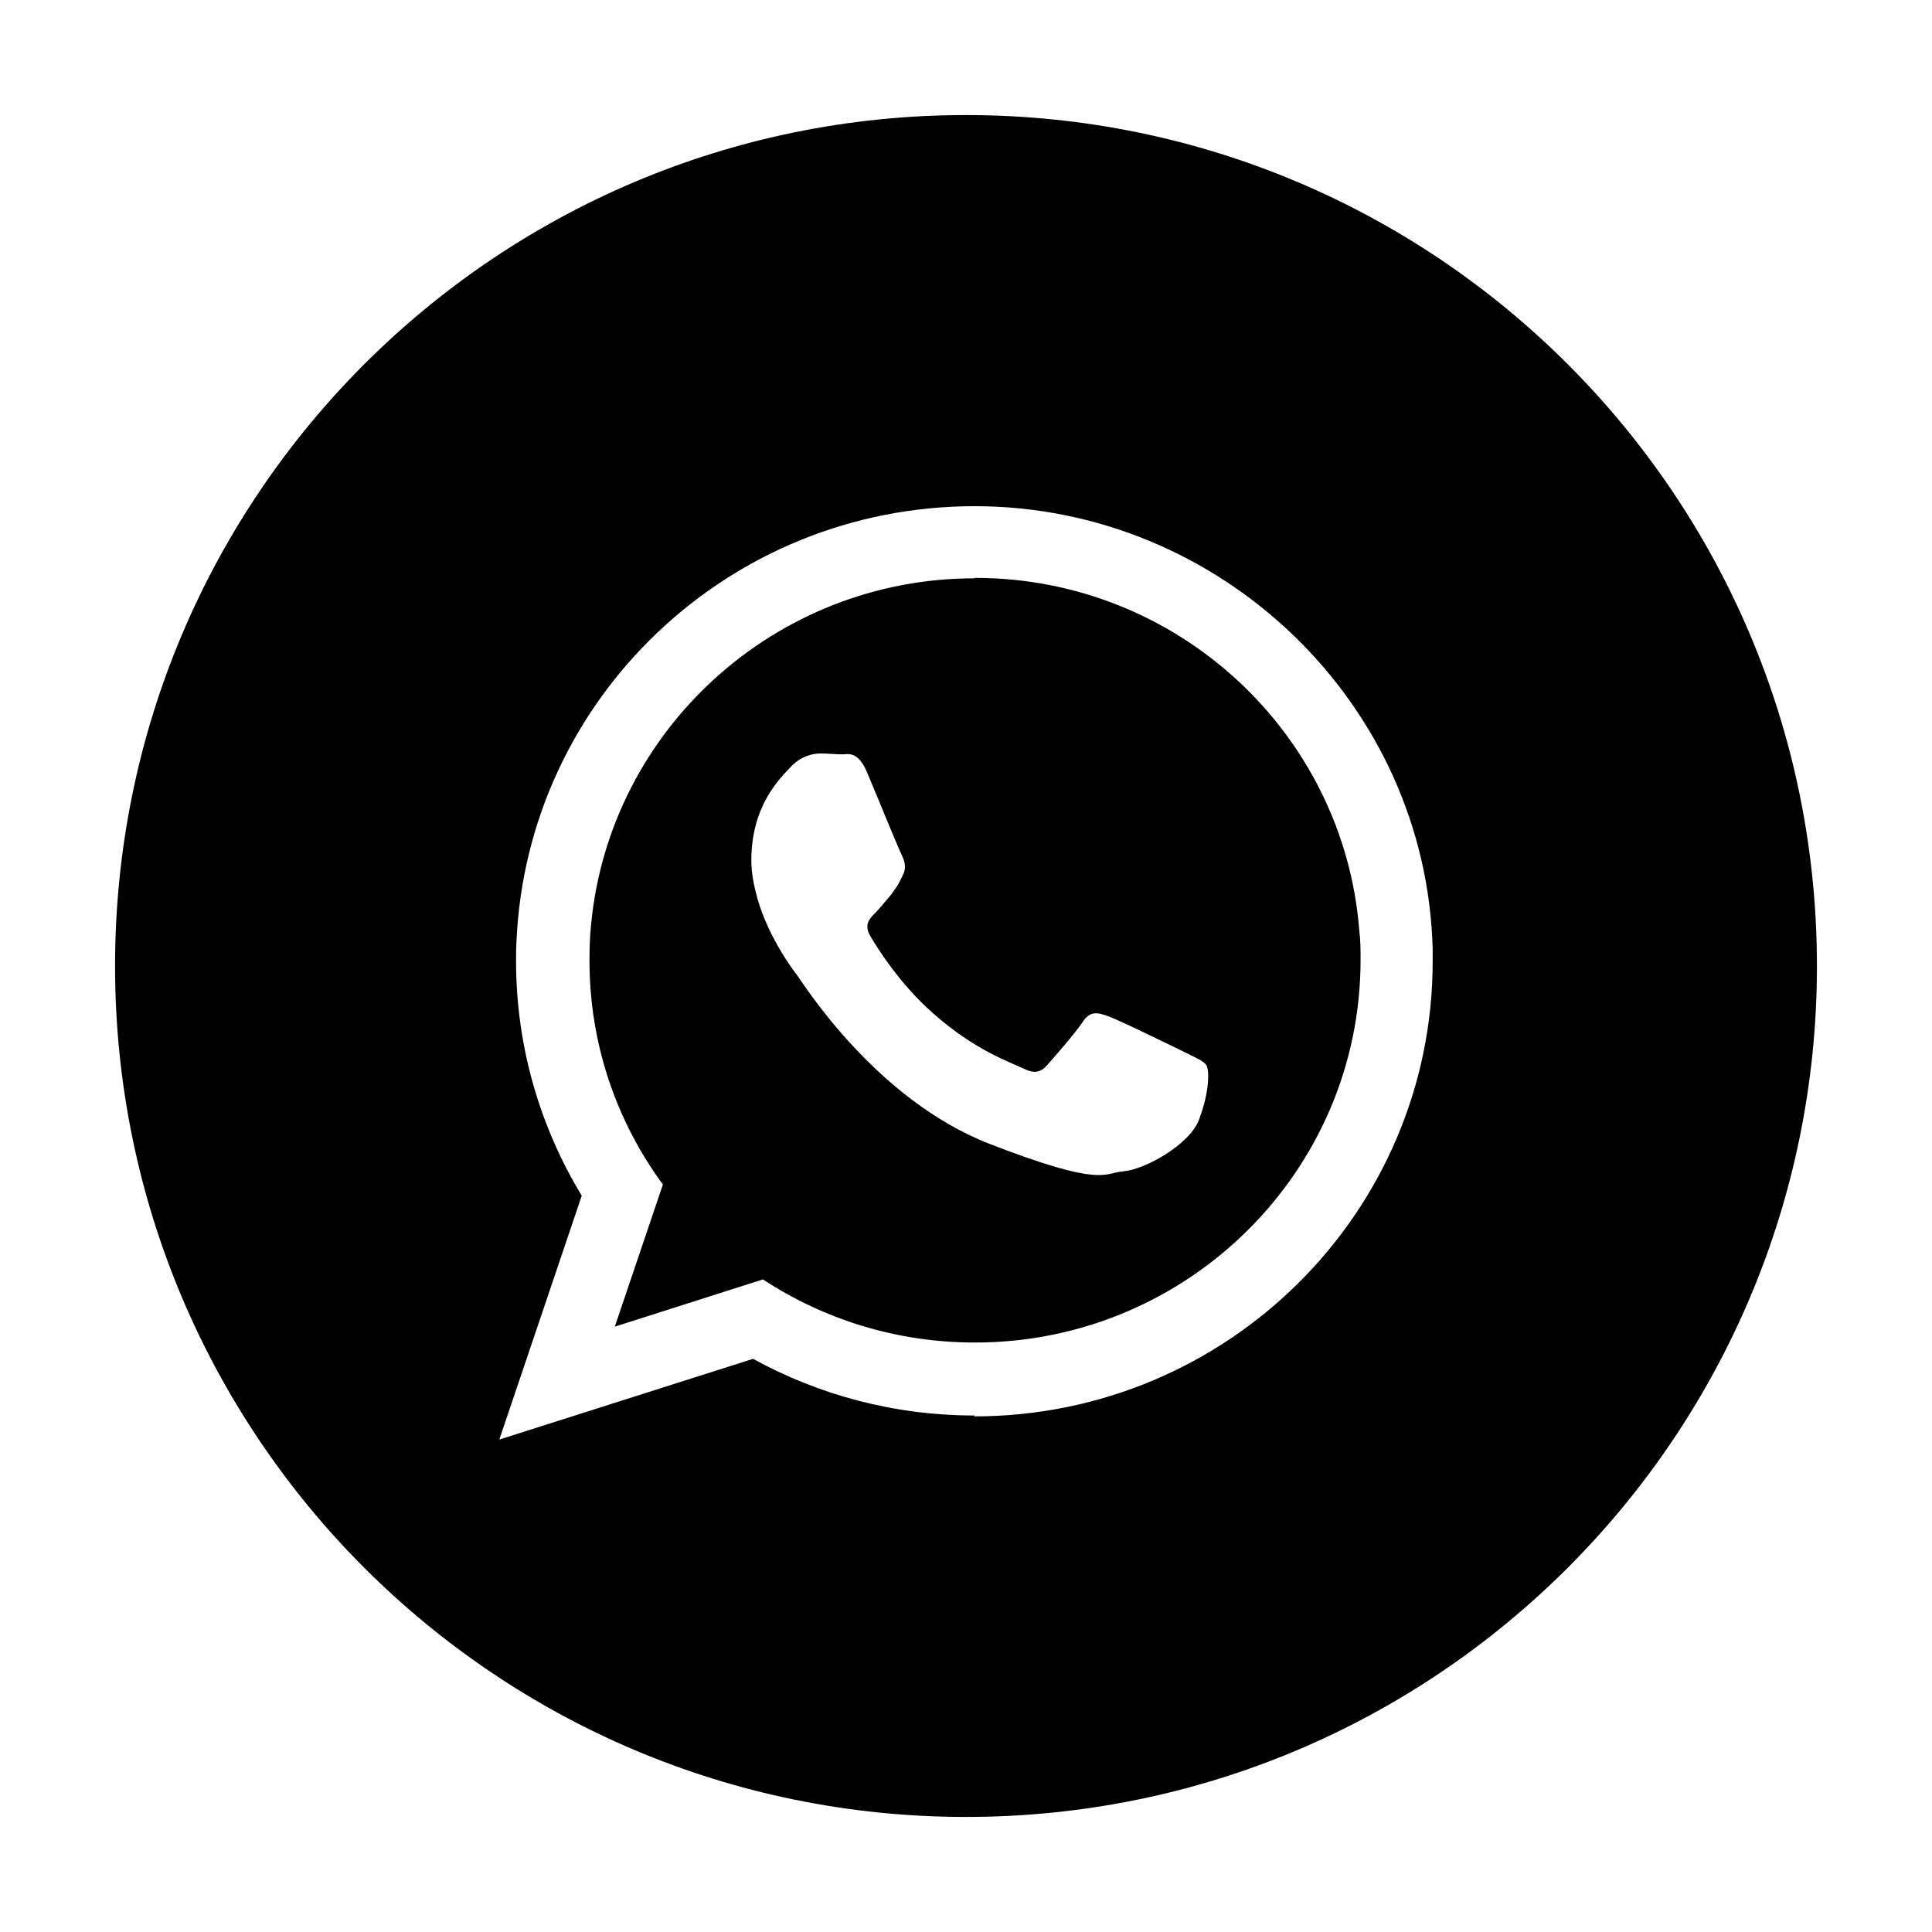
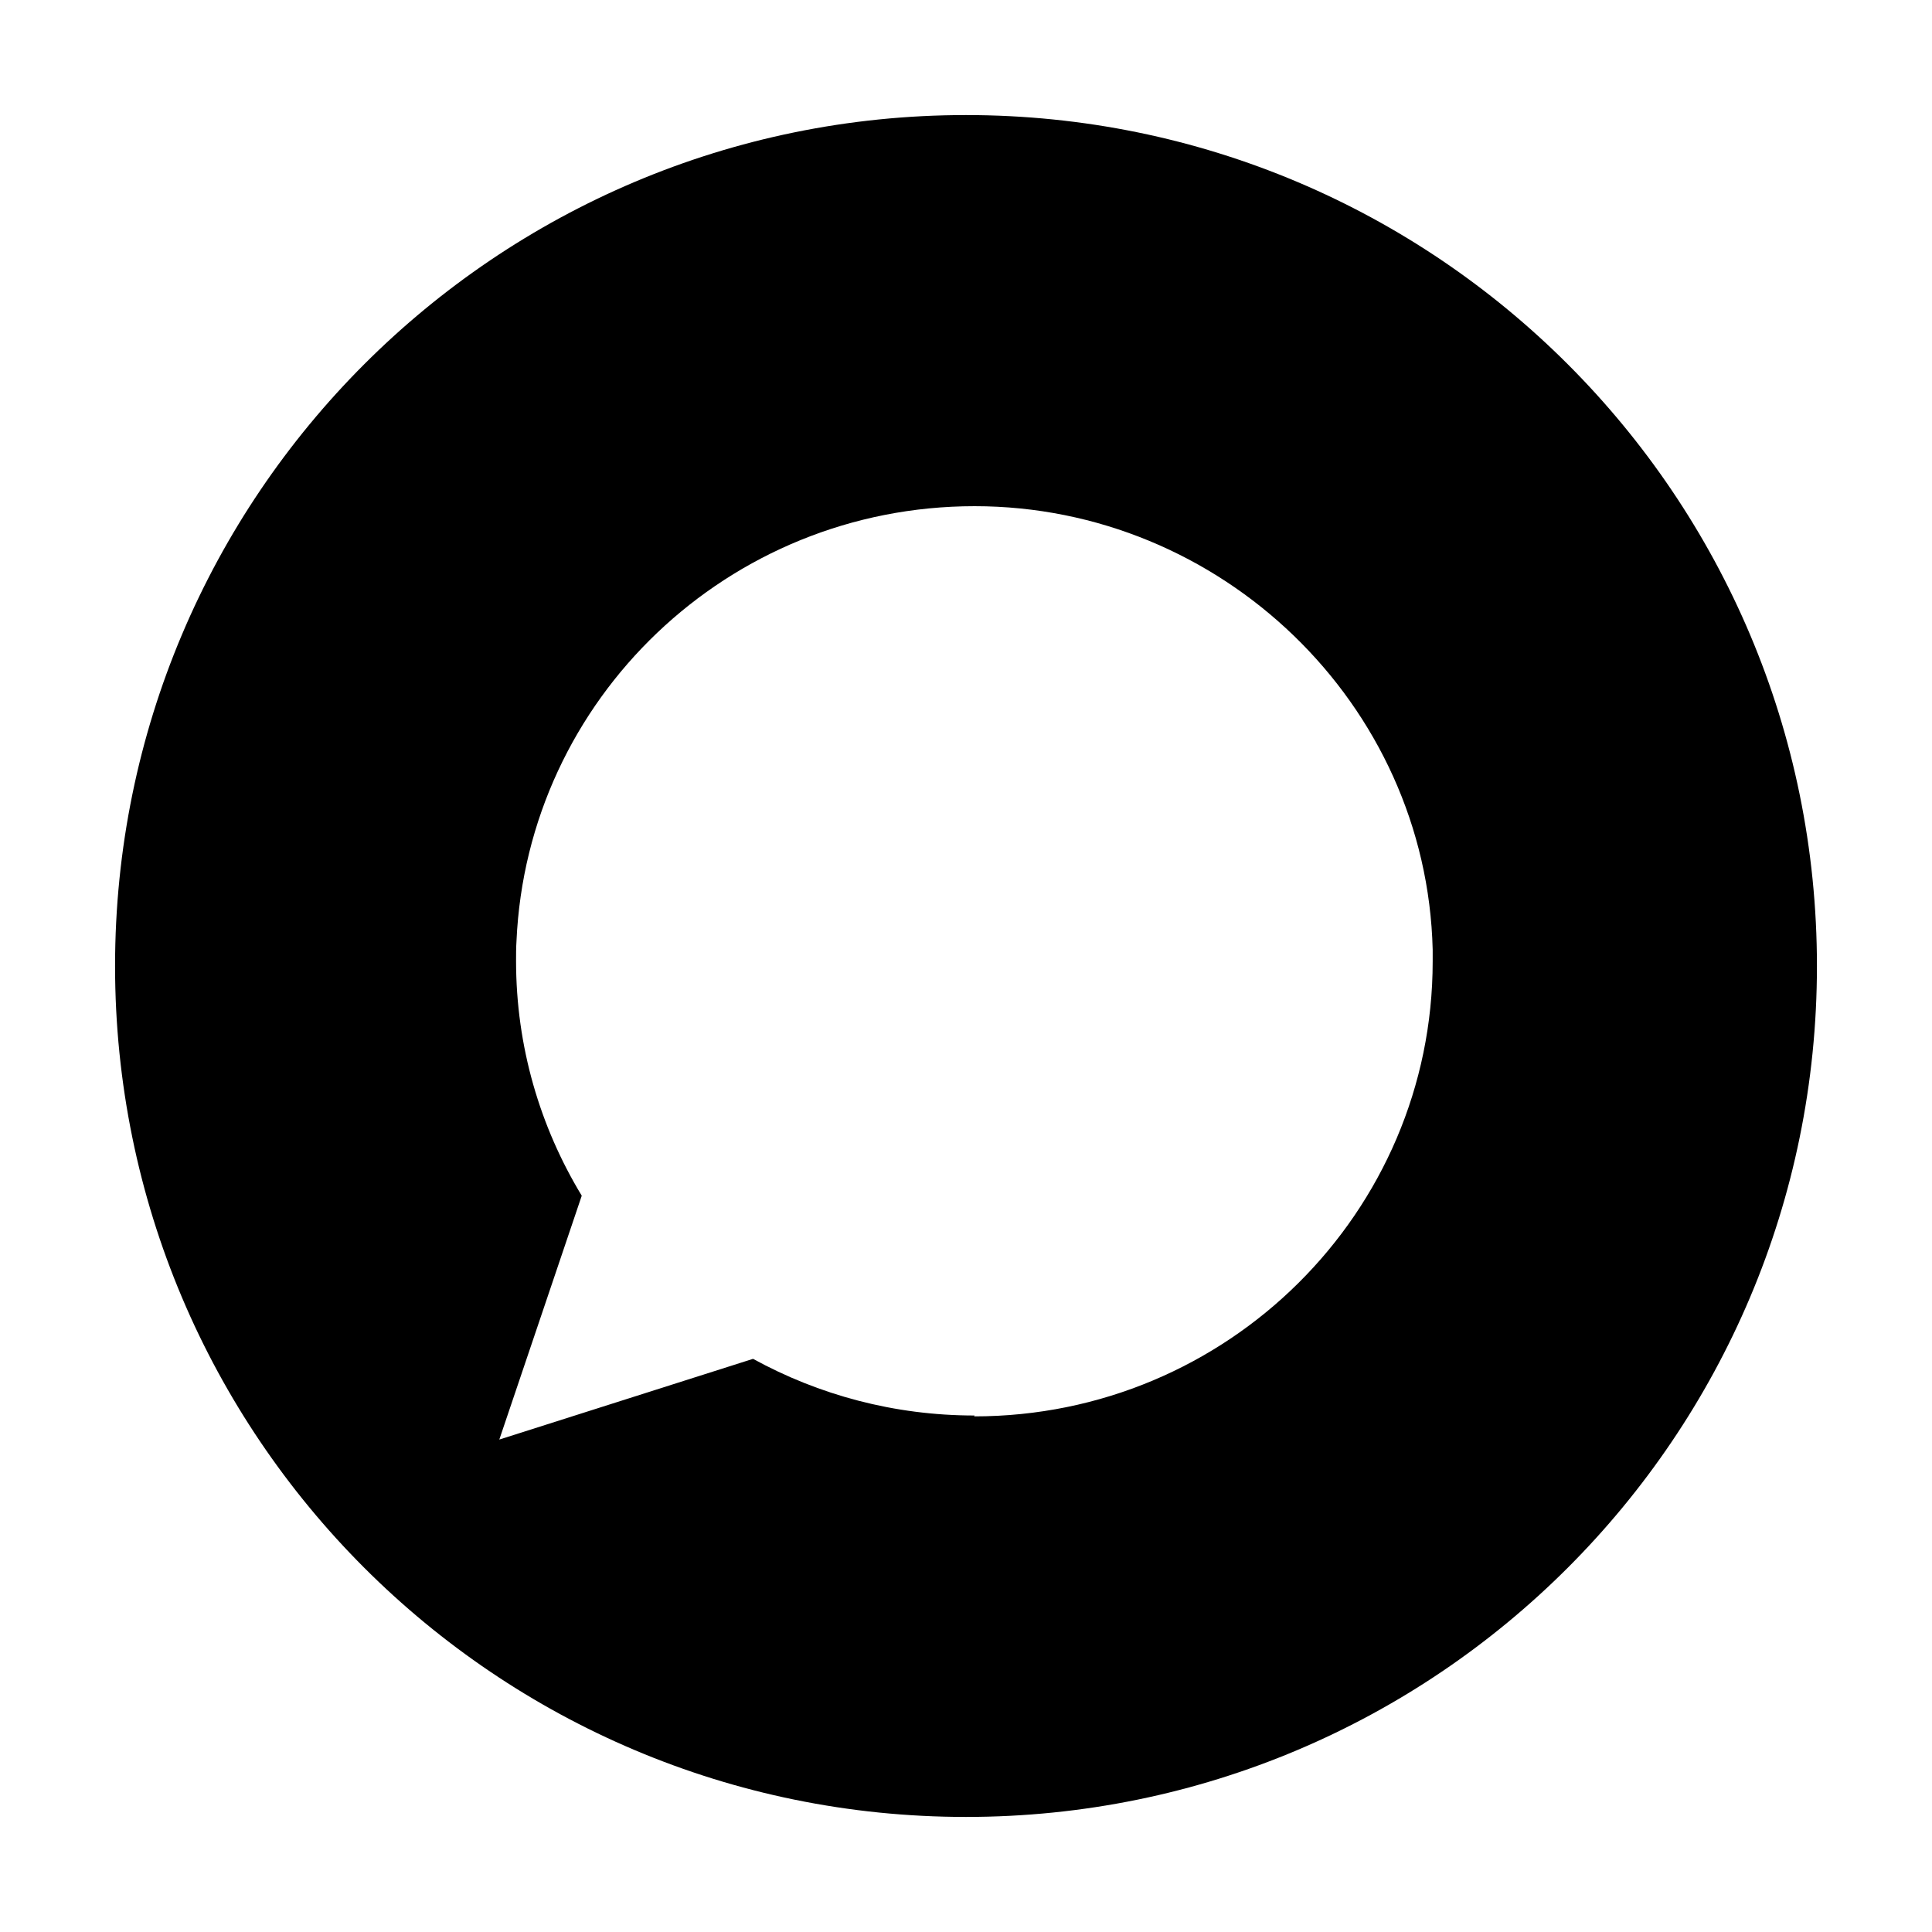
<svg xmlns="http://www.w3.org/2000/svg" id="OBJECTS" viewBox="0 0 45 45">
-   <path d="m22.7,13.47c-4.65,0-8.49,3.53-8.93,8.04-.03.28-.04.57-.04.86,0,1.95.63,3.75,1.71,5.22l-1.12,3.31,3.45-1.1c1.42.93,3.11,1.47,4.94,1.47,4.95,0,8.98-3.99,8.98-8.91,0-.23,0-.46-.03-.69-.36-4.59-4.23-8.21-8.95-8.21Zm5.24,12.58c-.21.61-1.28,1.19-1.76,1.23-.48.04-.48.39-3.14-.64-2.66-1.04-4.34-3.75-4.47-3.92-.1-.13-.67-.88-.93-1.8-.08-.29-.14-.58-.14-.88,0-1.28.67-1.91.91-2.17.24-.26.52-.32.7-.32s.35.02.5.02.37-.09.59.43c.22.52.74,1.8.81,1.93.06.13.11.28.02.45-.06.12-.1.22-.17.31-.03.04-.06.08-.09.13-.13.15-.27.33-.39.45-.13.13-.26.27-.11.53.15.26.68,1.11,1.45,1.79,1,.89,1.84,1.16,2.1,1.29.26.13.41.11.57-.07.15-.17.66-.75.83-1.01.17-.26.35-.22.59-.13.24.08,1.52.71,1.79.84.26.13.43.2.5.3.07.11.07.63-.16,1.23Z" />
  <path d="m22.5,2.68C11.55,2.68,2.68,11.55,2.68,22.5s8.87,19.82,19.82,19.82,19.82-8.87,19.82-19.82S33.45,2.68,22.5,2.68Zm.2,30.29c-1.87,0-3.63-.48-5.16-1.32l-5.91,1.88,1.92-5.68c-.97-1.6-1.53-3.47-1.53-5.47,0-.15,0-.31.01-.46.25-5.64,4.93-10.13,10.67-10.13s10.53,4.6,10.67,10.33c0,.09,0,.18,0,.27,0,5.85-4.78,10.6-10.68,10.6Z" />
</svg>